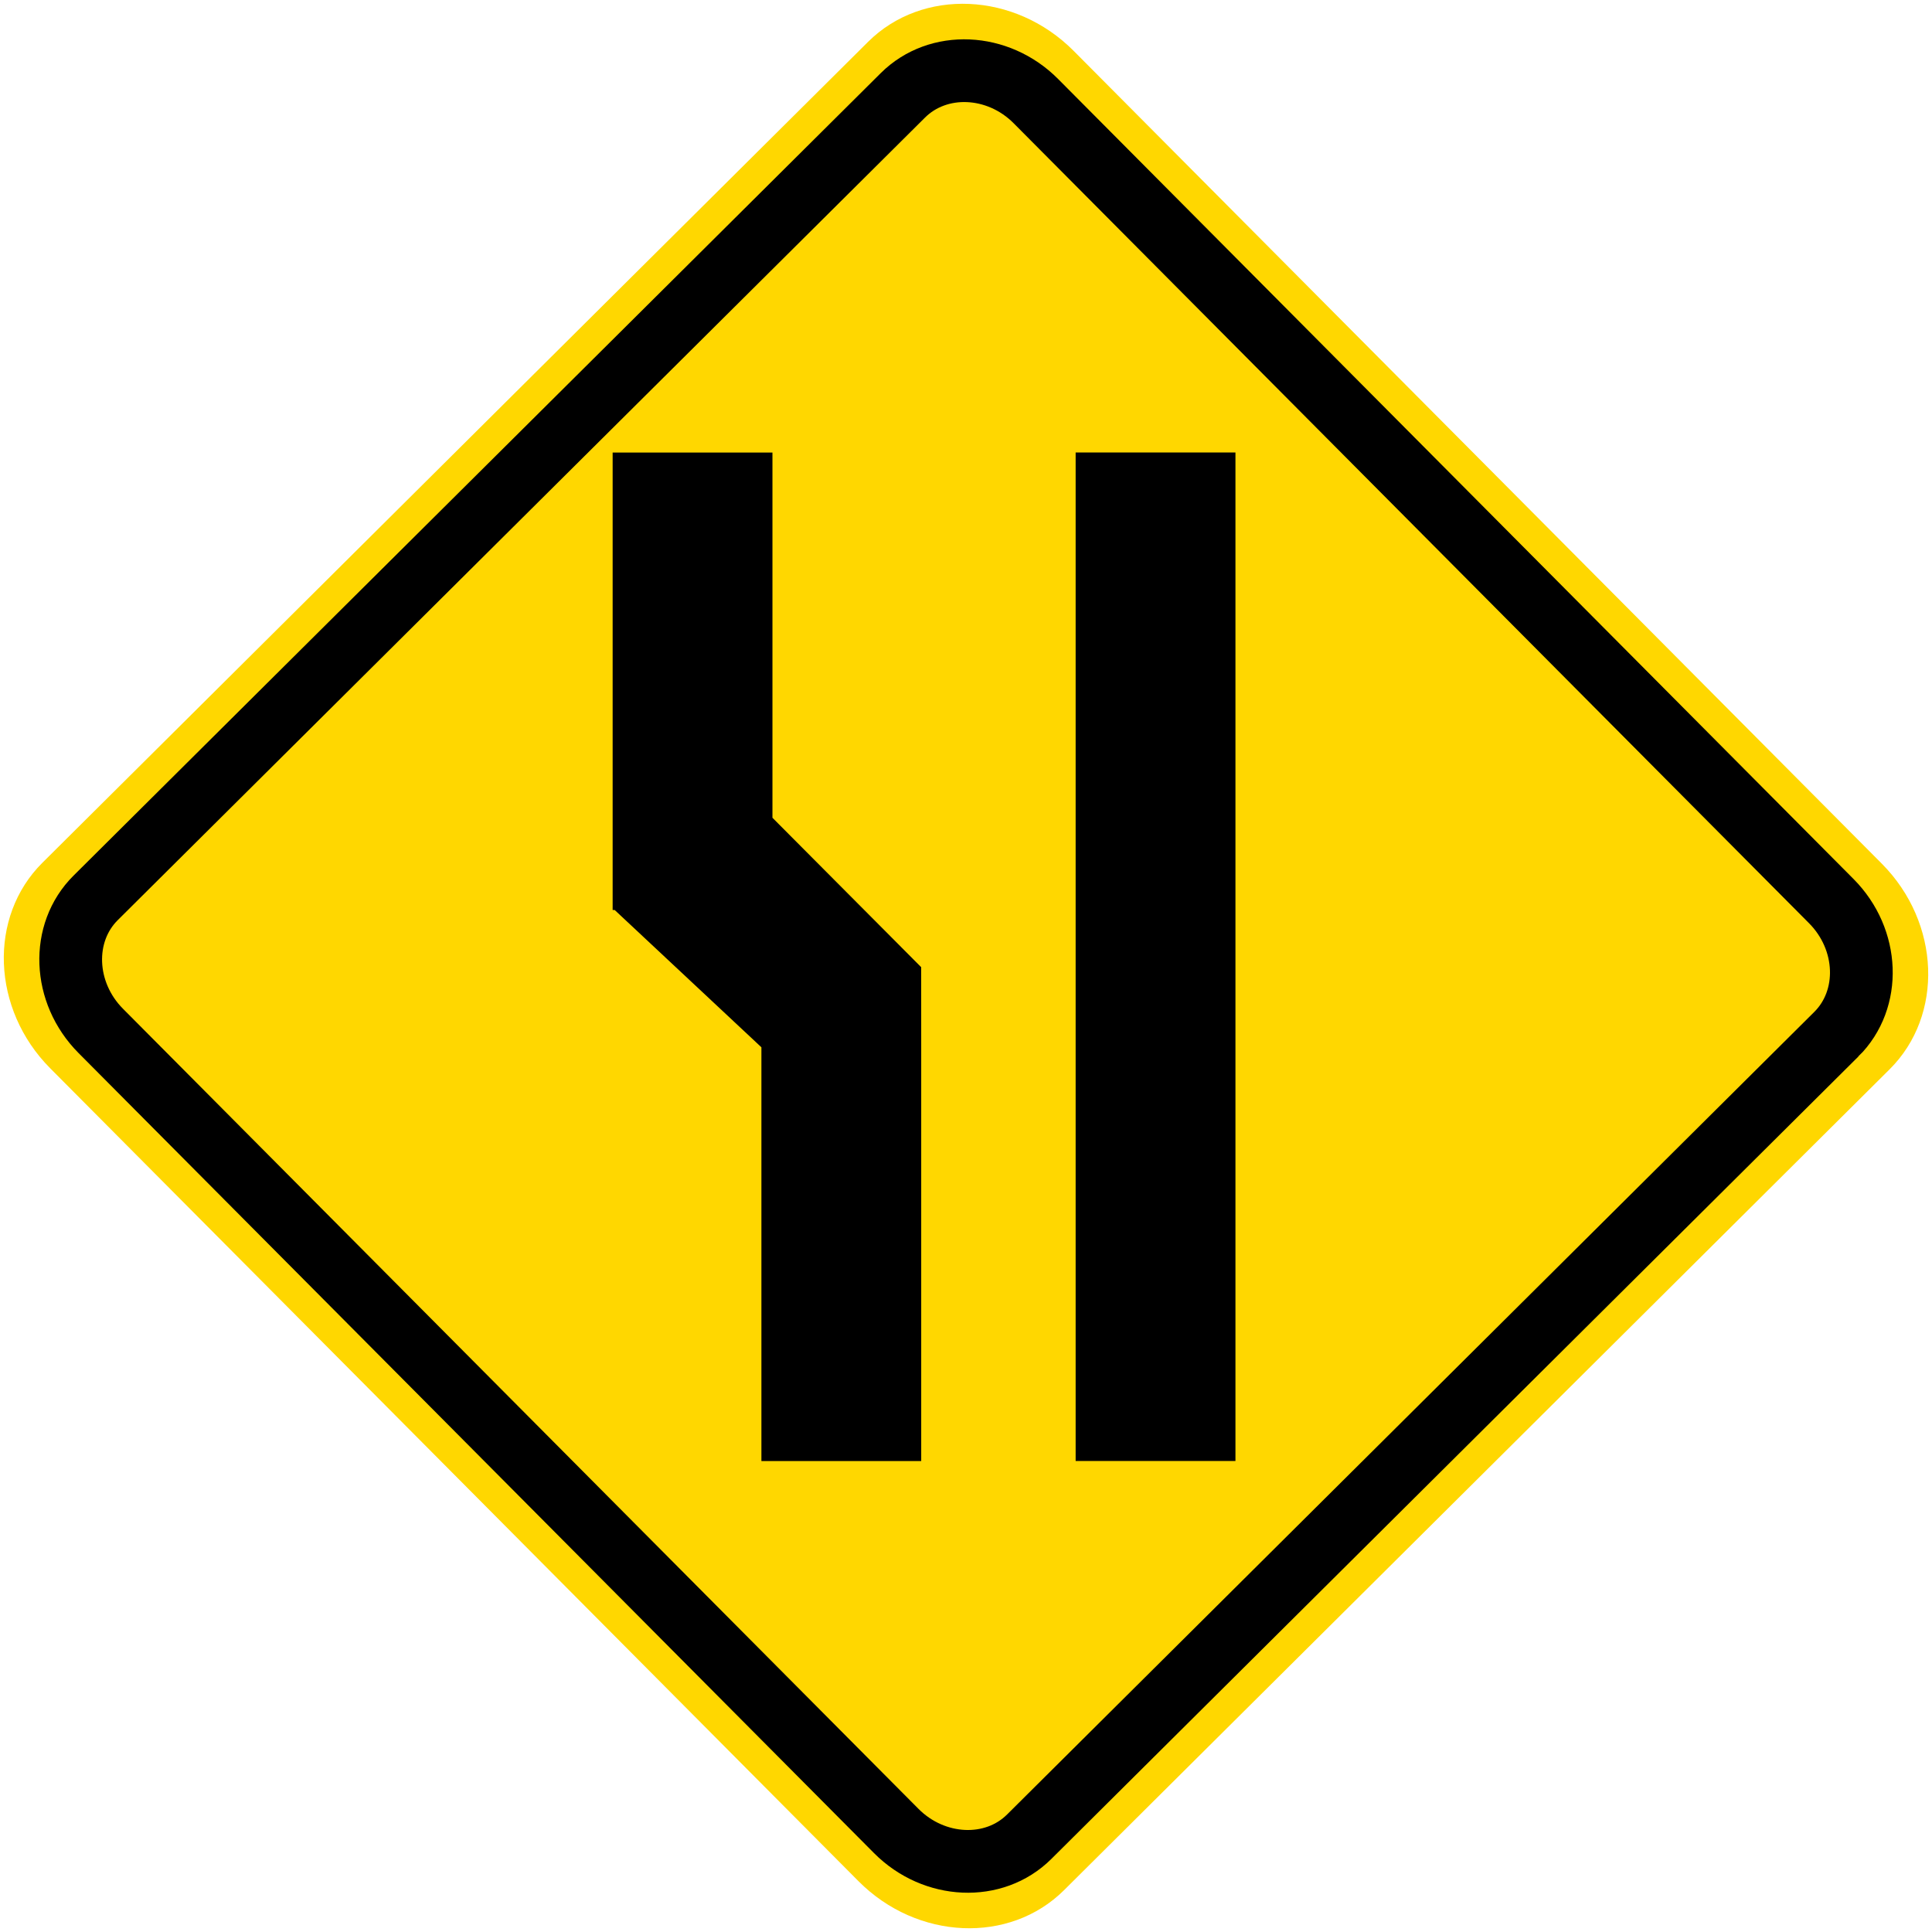
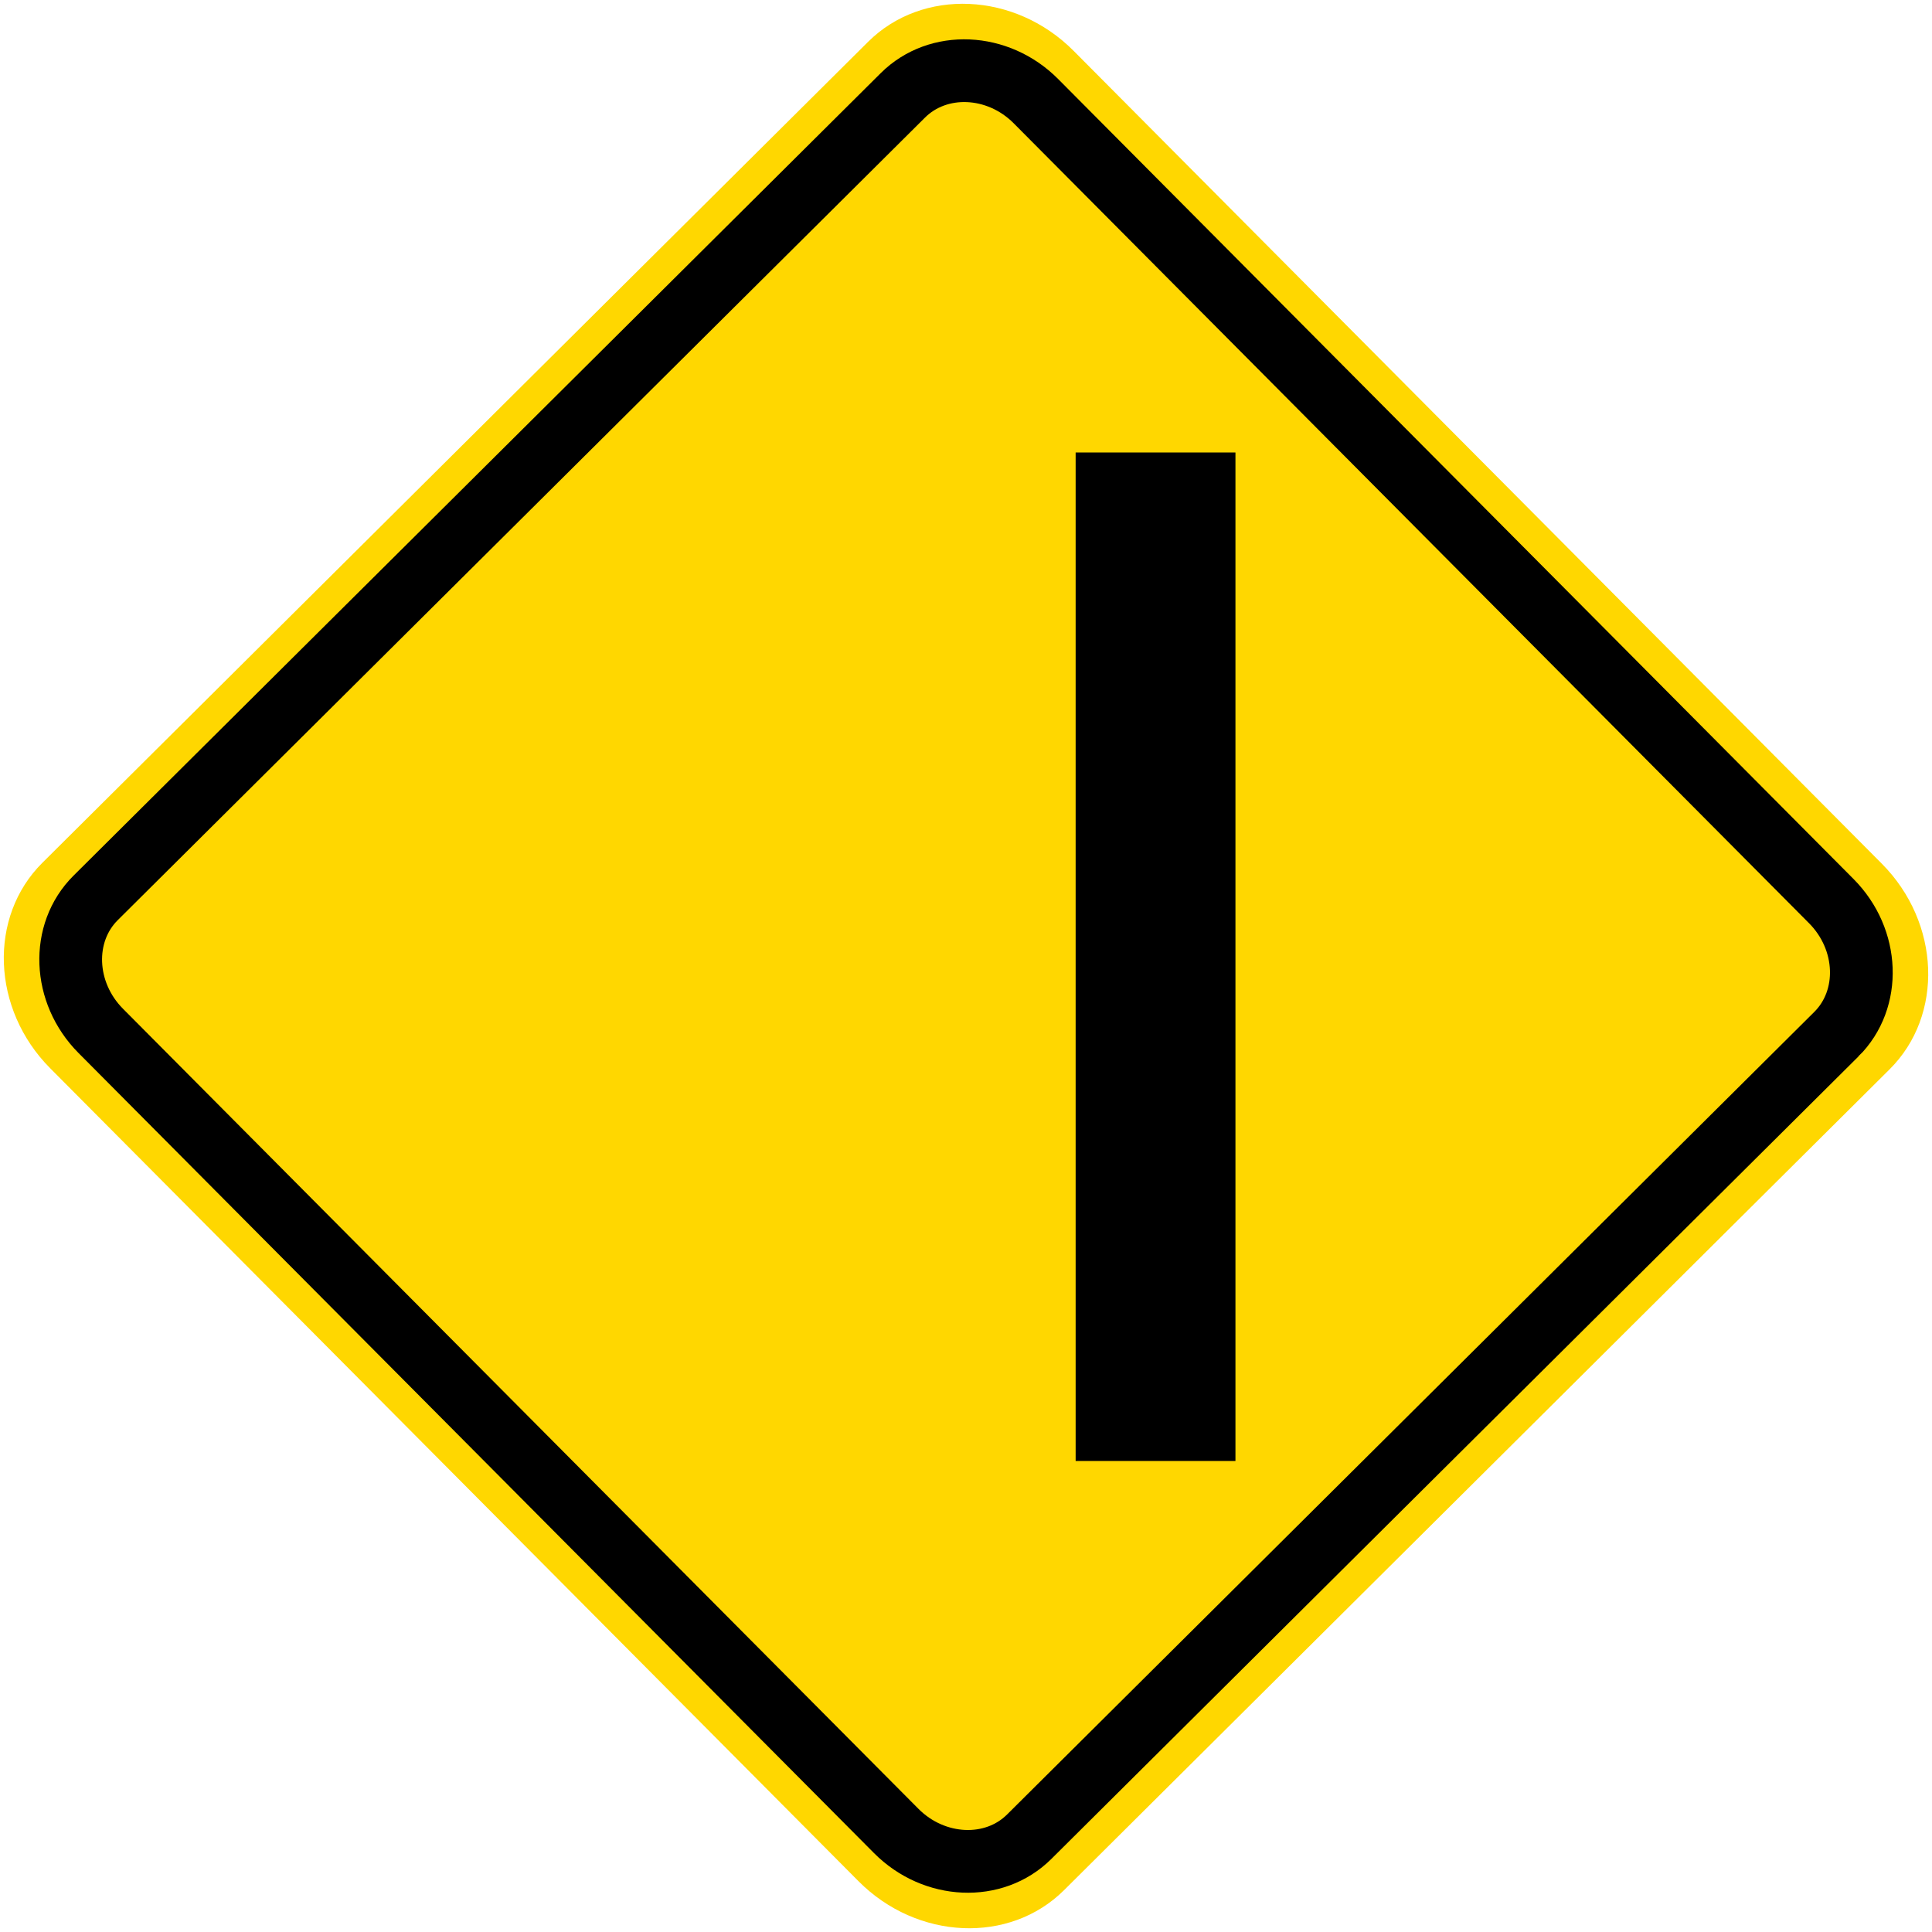
<svg xmlns="http://www.w3.org/2000/svg" xmlns:ns1="http://www.inkscape.org/namespaces/inkscape" xmlns:ns2="http://sodipodi.sourceforge.net/DTD/sodipodi-0.dtd" version="1.0" id="Layer_1" x="0px" y="0px" width="50.908" height="50.91" viewBox="0 0 50.908 50.91" enable-background="new 0 0 50.708 50.71" xml:space="preserve" ns1:version="0.48.4 r9939" ns2:docname="Ajax.svg">
  <defs id="defs15" />
  <ns2:namedview pagecolor="#ffffff" bordercolor="#666666" borderopacity="1" objecttolerance="10" gridtolerance="10" guidetolerance="10" ns1:pageopacity="0" ns1:pageshadow="2" ns1:window-width="1280" ns1:window-height="1001" id="namedview13" showgrid="false" fit-margin-top="0.1" fit-margin-bottom="0.1" fit-margin-right="0.1" fit-margin-left="0.1" ns1:zoom="9.307829" ns1:cx="33.737167" ns1:cy="17.495104" ns1:window-x="-8" ns1:window-y="-8" ns1:window-maximized="1" ns1:current-layer="Layer_1" />
  <path clip-rule="evenodd" d="m 49.792,28.175 -21.756,21.632 c -1.432,1.424 -3.868,1.318 -5.413,-0.236 l -21.301,-21.423 c -1.545,-1.554 -1.638,-3.991 -0.204,-5.415 l 21.756,-21.631 c 1.432,-1.424 3.868,-1.318 5.414,0.236 l 21.3,21.422 c 1.543,1.556 1.636,3.991 0.204,5.415" id="path3" style="fill:#ffd700;fill-opacity:1;fill-rule:evenodd;stroke:none" ns1:connector-curvature="0" />
-   <path clip-rule="evenodd" d="m 48.388,27.251 -21.269,21.147 c -0.927,0.922 -2.504,0.853 -3.504,-0.153 l -20.961,-21.082 c -1,-1.006 -1.061,-2.583 -0.133,-3.505 l 21.27,-21.146 c 0.927,-0.922 2.504,-0.854 3.504,0.152 l 20.961,21.082 c 0.999,1.006 1.06,2.583 0.132,3.505" id="path5" style="fill:#ffd700;fill-opacity:1;fill-rule:evenodd;stroke:none" ns1:connector-curvature="0" />
  <path stroke-miterlimit="2.613" d="m 48.388,27.251 -21.269,21.147 c -0.927,0.922 -2.504,0.853 -3.504,-0.153 l -20.961,-21.082 c -1,-1.006 -1.061,-2.583 -0.133,-3.505 l 21.27,-21.146 c 0.927,-0.922 2.504,-0.854 3.504,0.152 l 20.961,21.082 c 0.999,1.006 1.06,2.583 0.132,3.505 z" id="path7" ns1:connector-curvature="0" style="fill:none;stroke:#000000;stroke-width:1.653;stroke-miterlimit:2.613" />
-   <polyline clip-rule="evenodd" points="19.963,12.311 24.174,12.311 24.174,23.162 24.173,25.325 20.254,29.262   20.254,38.885 16.043,38.885 16.043,26.832 16.096,26.832 19.963,23.214 19.963,12.311 " id="polyline9" style="fill-rule:evenodd" transform="matrix(1,0,0,-1,0.1,50.81)" />
  <rect x="28.343" y="-38.497" width="4.211" height="26.574" id="rect11" transform="scale(1,-1)" />
</svg>